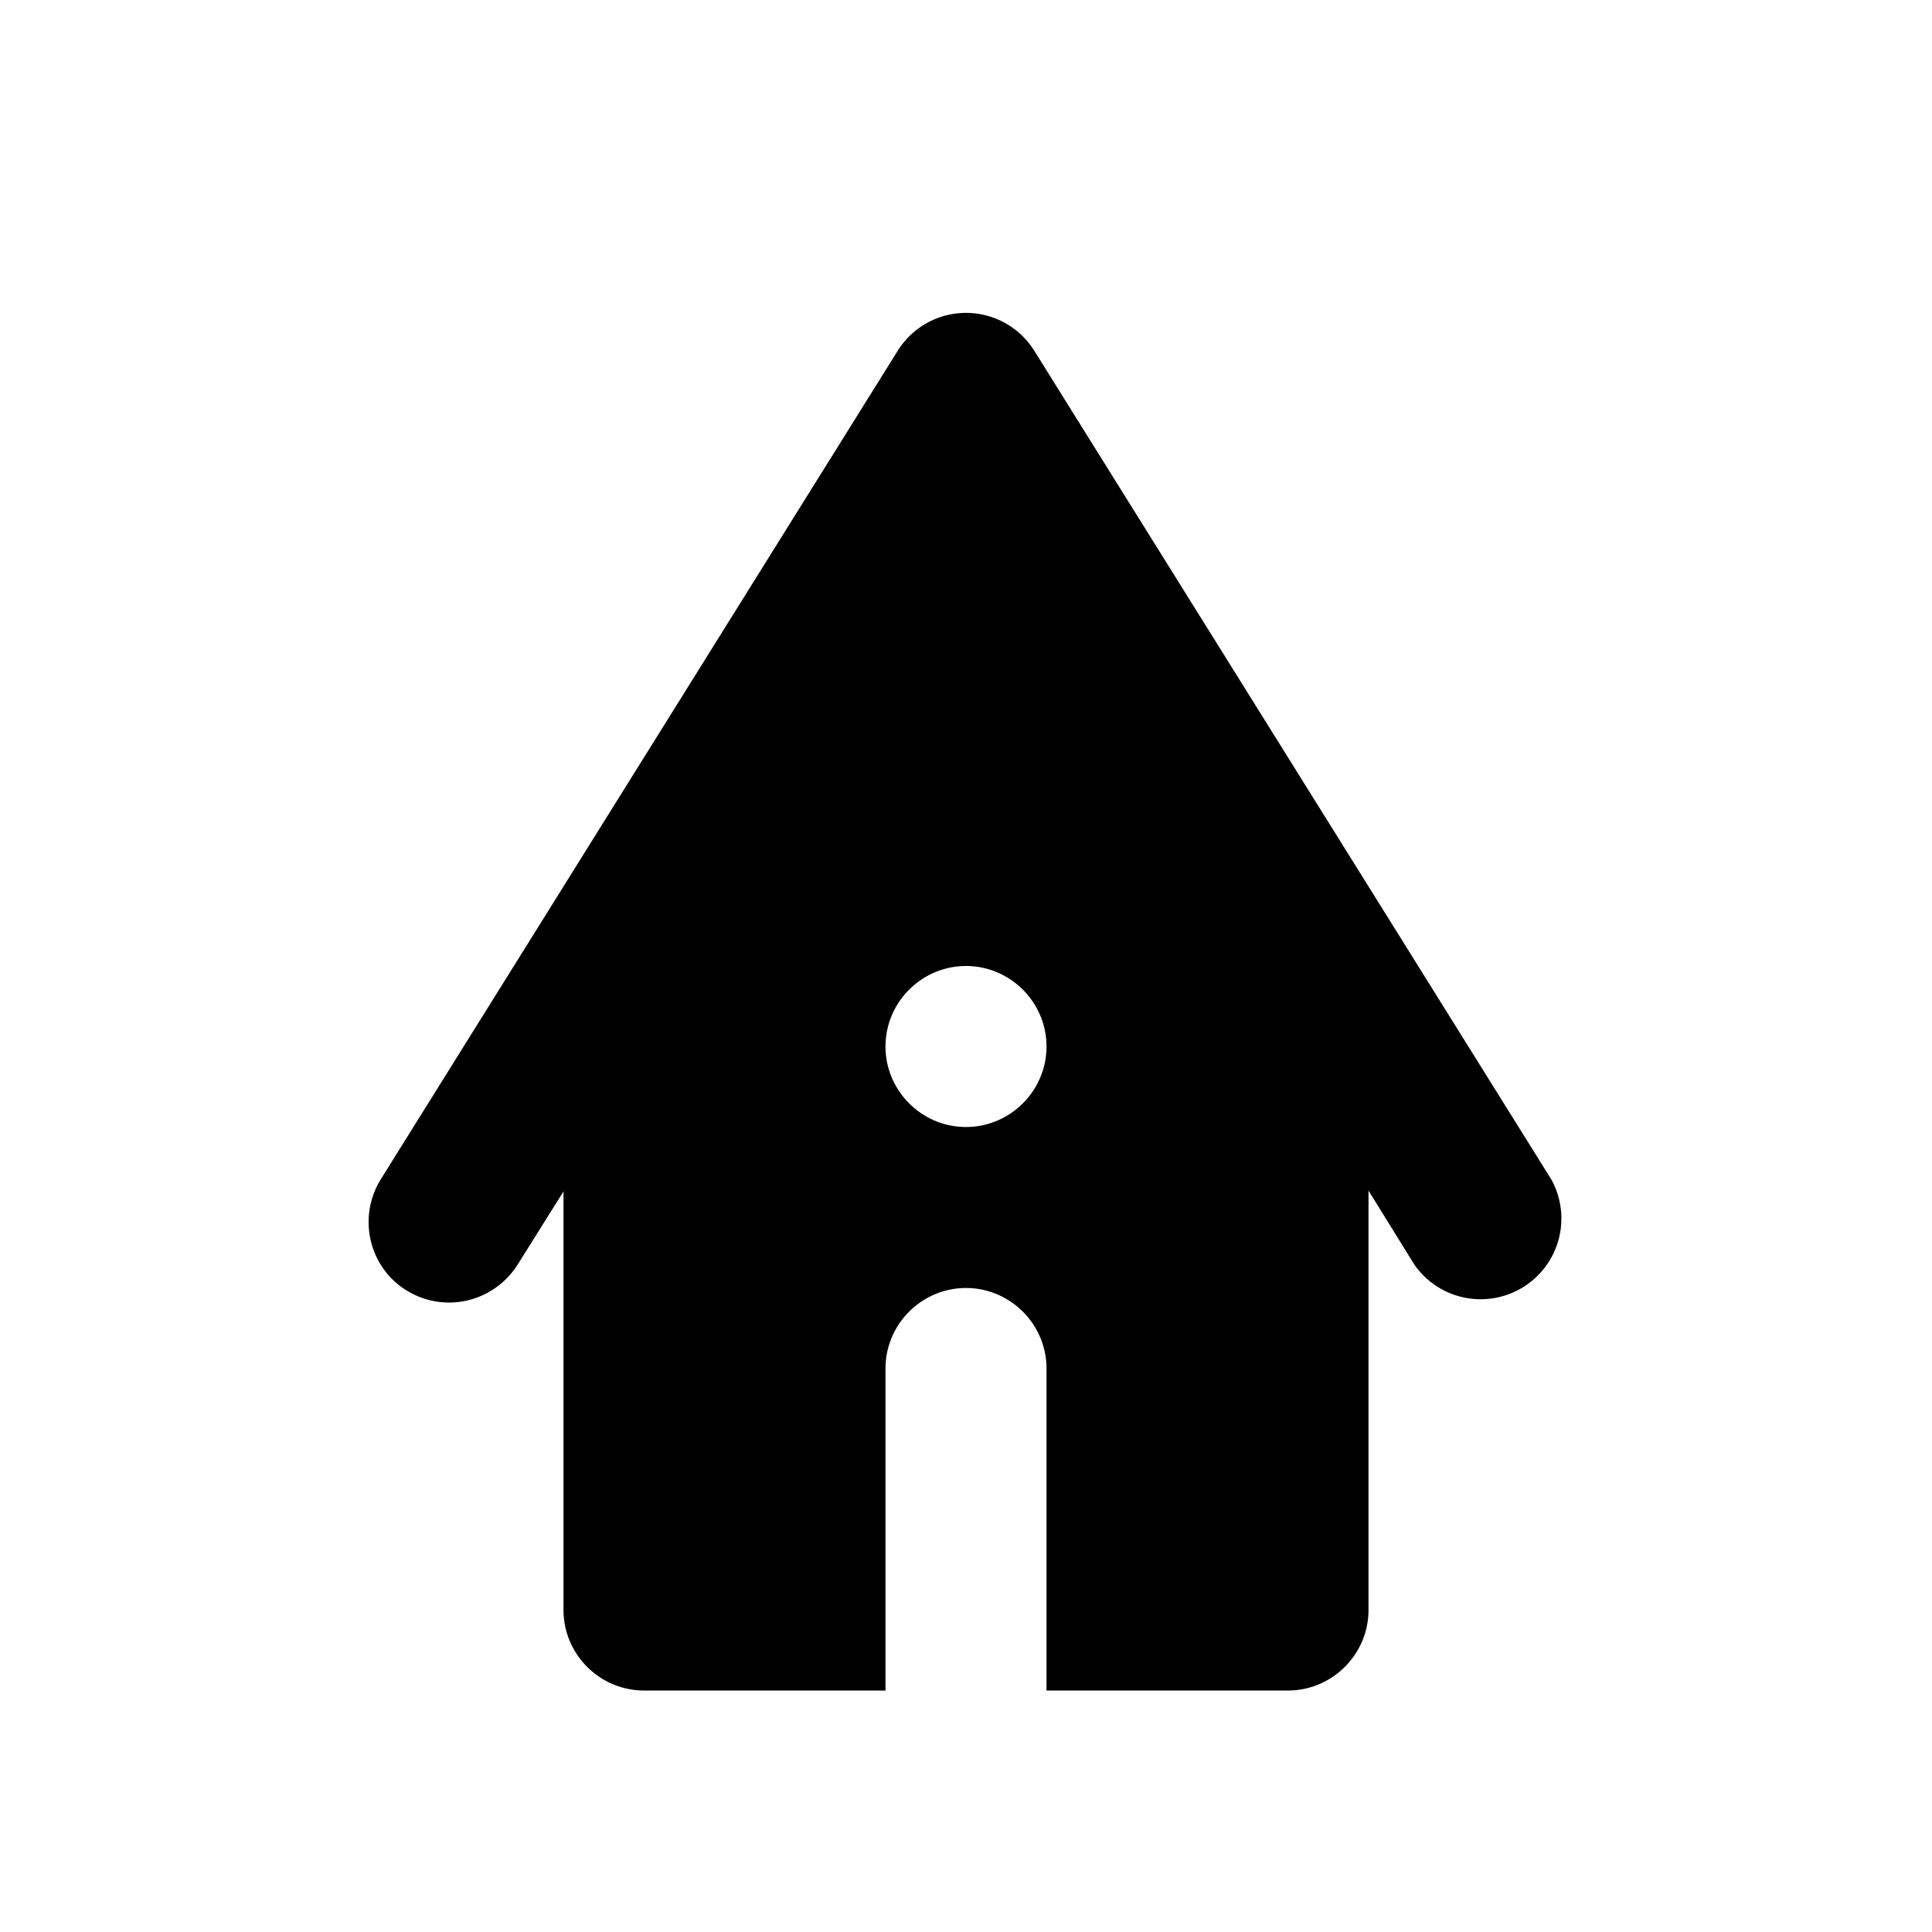
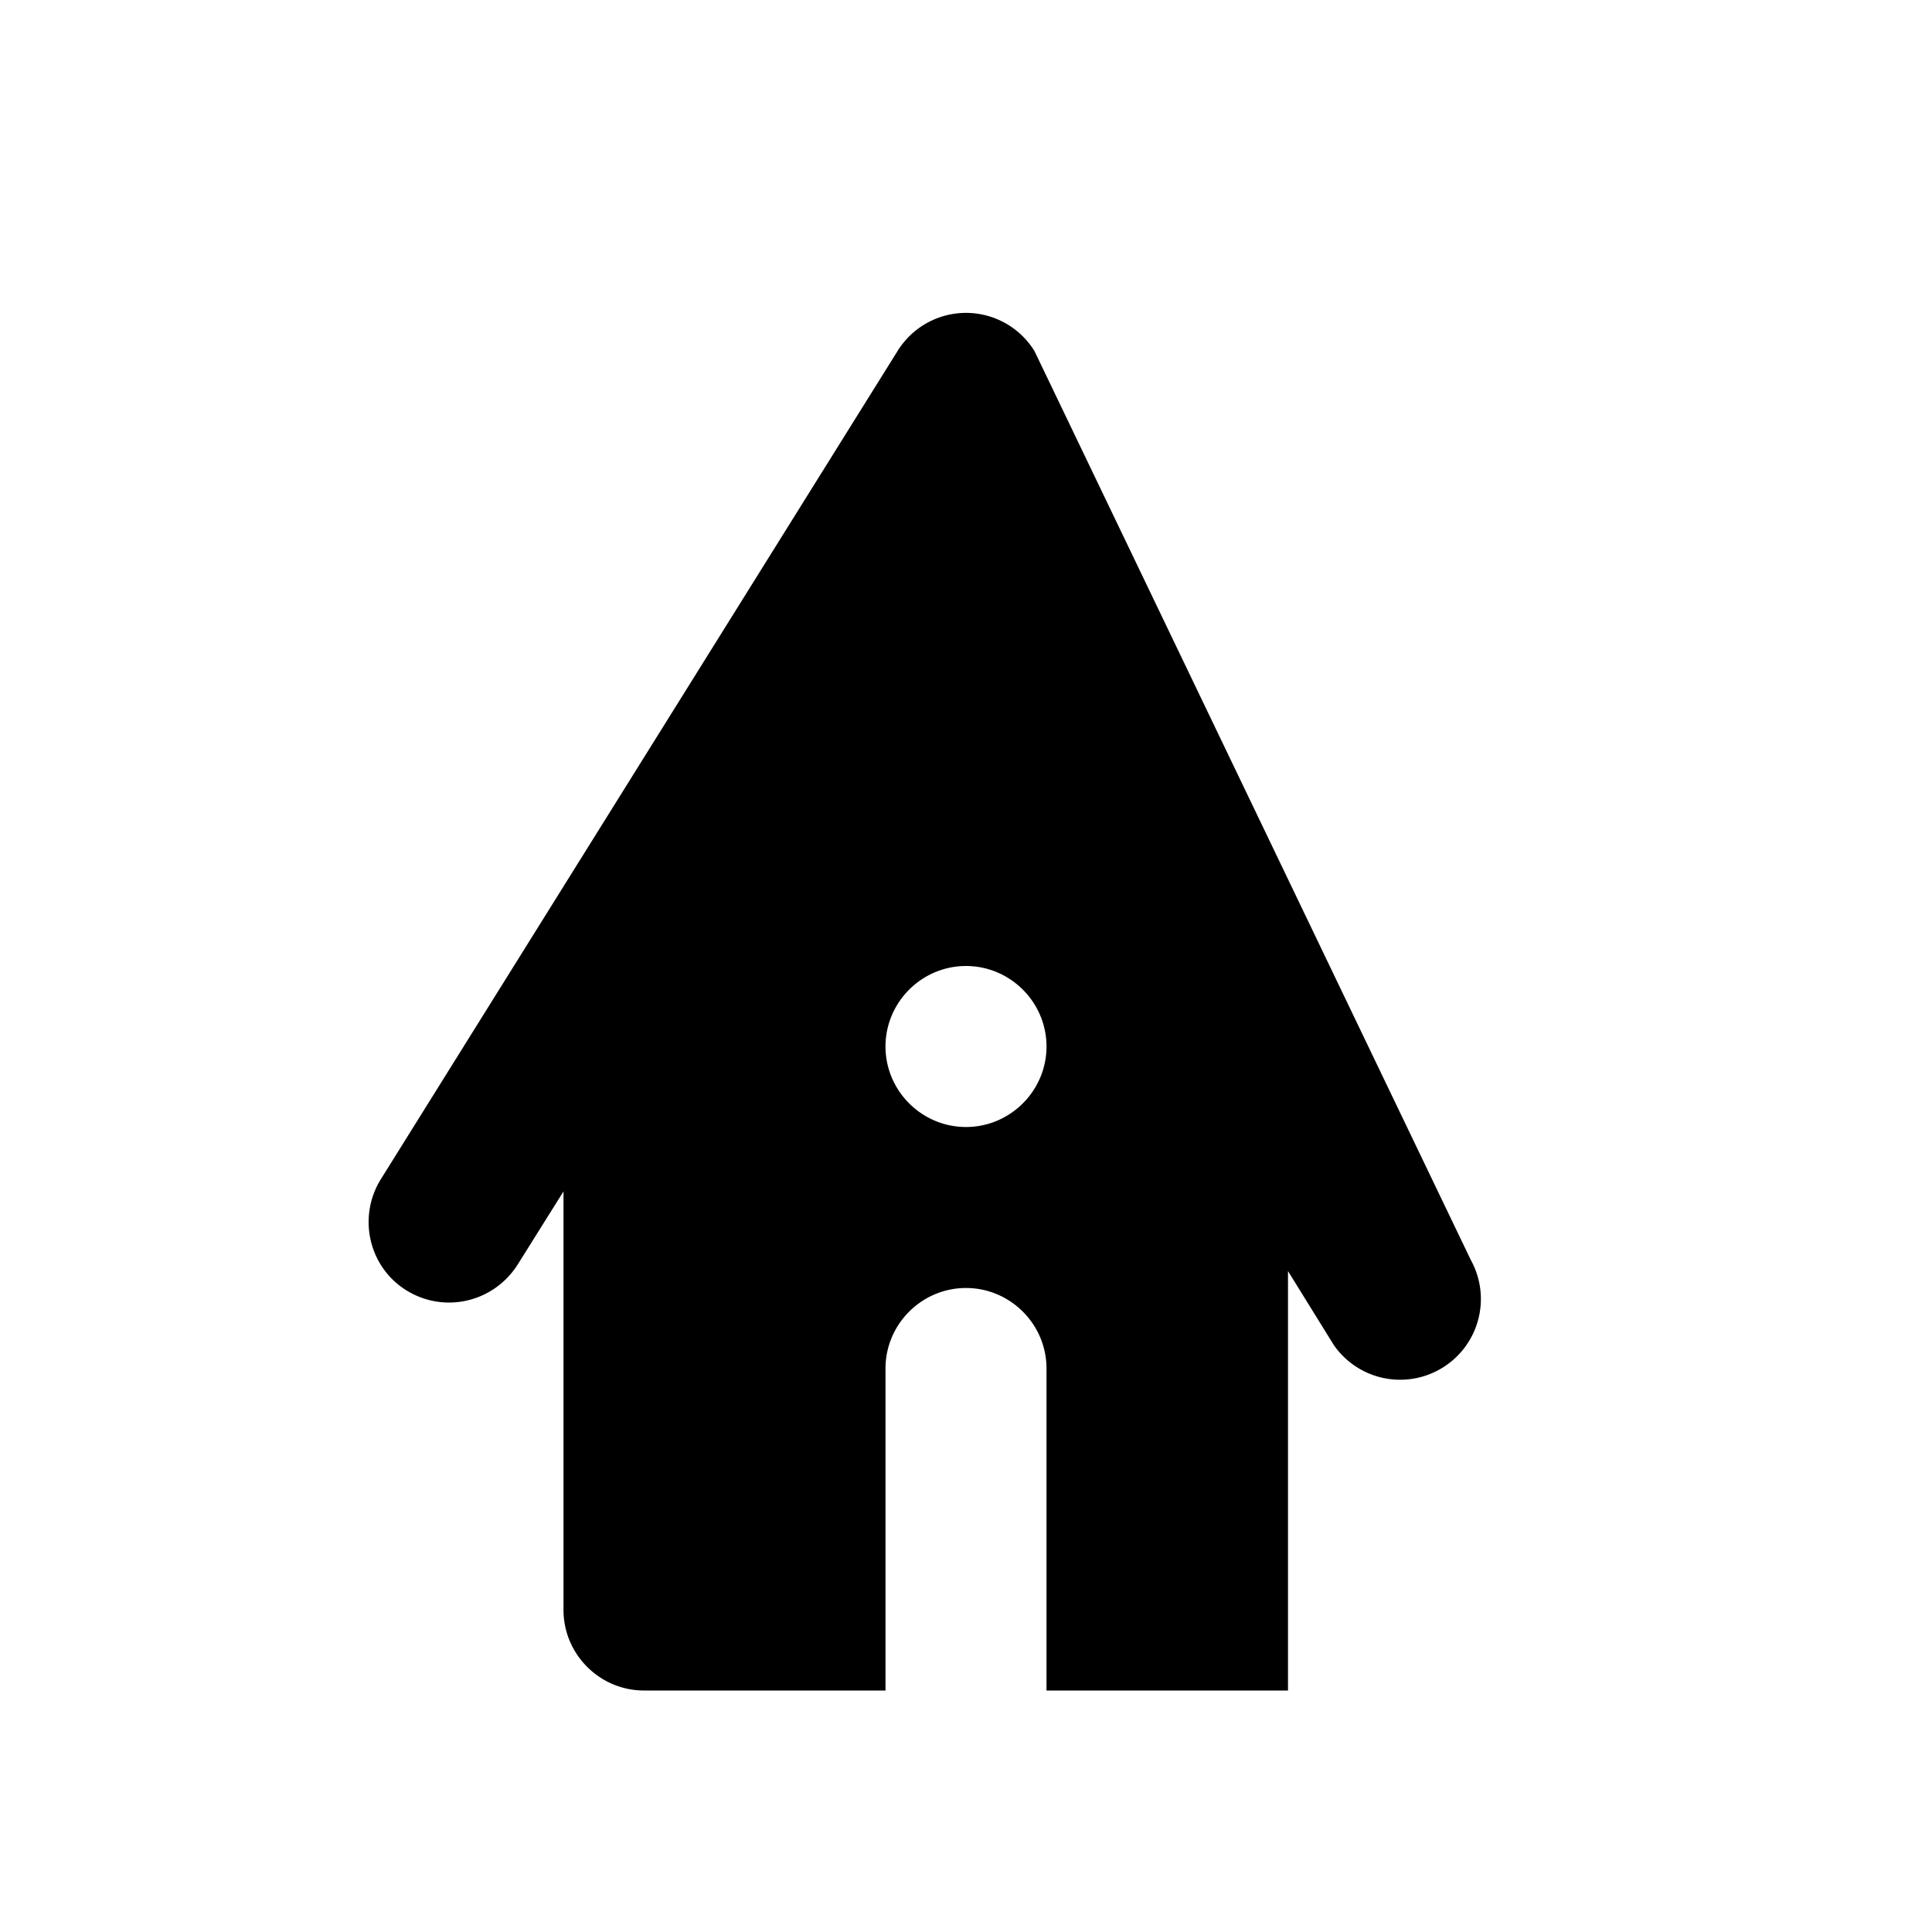
<svg xmlns="http://www.w3.org/2000/svg" width="24" height="24" viewBox="0 0 24 24">
-   <path d="M12 16c.55 0 1 .45 1 1v4h3c.55 0 1-.45 1-1v-5.21l.57.92a1.003 1.003 0 0 0 1.7-1.06L12.85 4.36a1 1 0 0 0-1.7 0L4.73 14.65c-.29.47-.15 1.09.32 1.38c.47.29 1.08.15 1.38-.32L7 14.8V20c0 .55.45 1 1 1h3v-4c0-.55.45-1 1-1zm1-3c0 .55-.45 1-1 1s-1-.45-1-1s.45-1 1-1s1 .45 1 1z" />
+   <path d="M12 16c.55 0 1 .45 1 1v4h3v-5.21l.57.92a1.003 1.003 0 0 0 1.7-1.06L12.85 4.36a1 1 0 0 0-1.7 0L4.73 14.65c-.29.47-.15 1.09.32 1.38c.47.29 1.08.15 1.38-.32L7 14.8V20c0 .55.45 1 1 1h3v-4c0-.55.45-1 1-1zm1-3c0 .55-.45 1-1 1s-1-.45-1-1s.45-1 1-1s1 .45 1 1z" />
</svg>